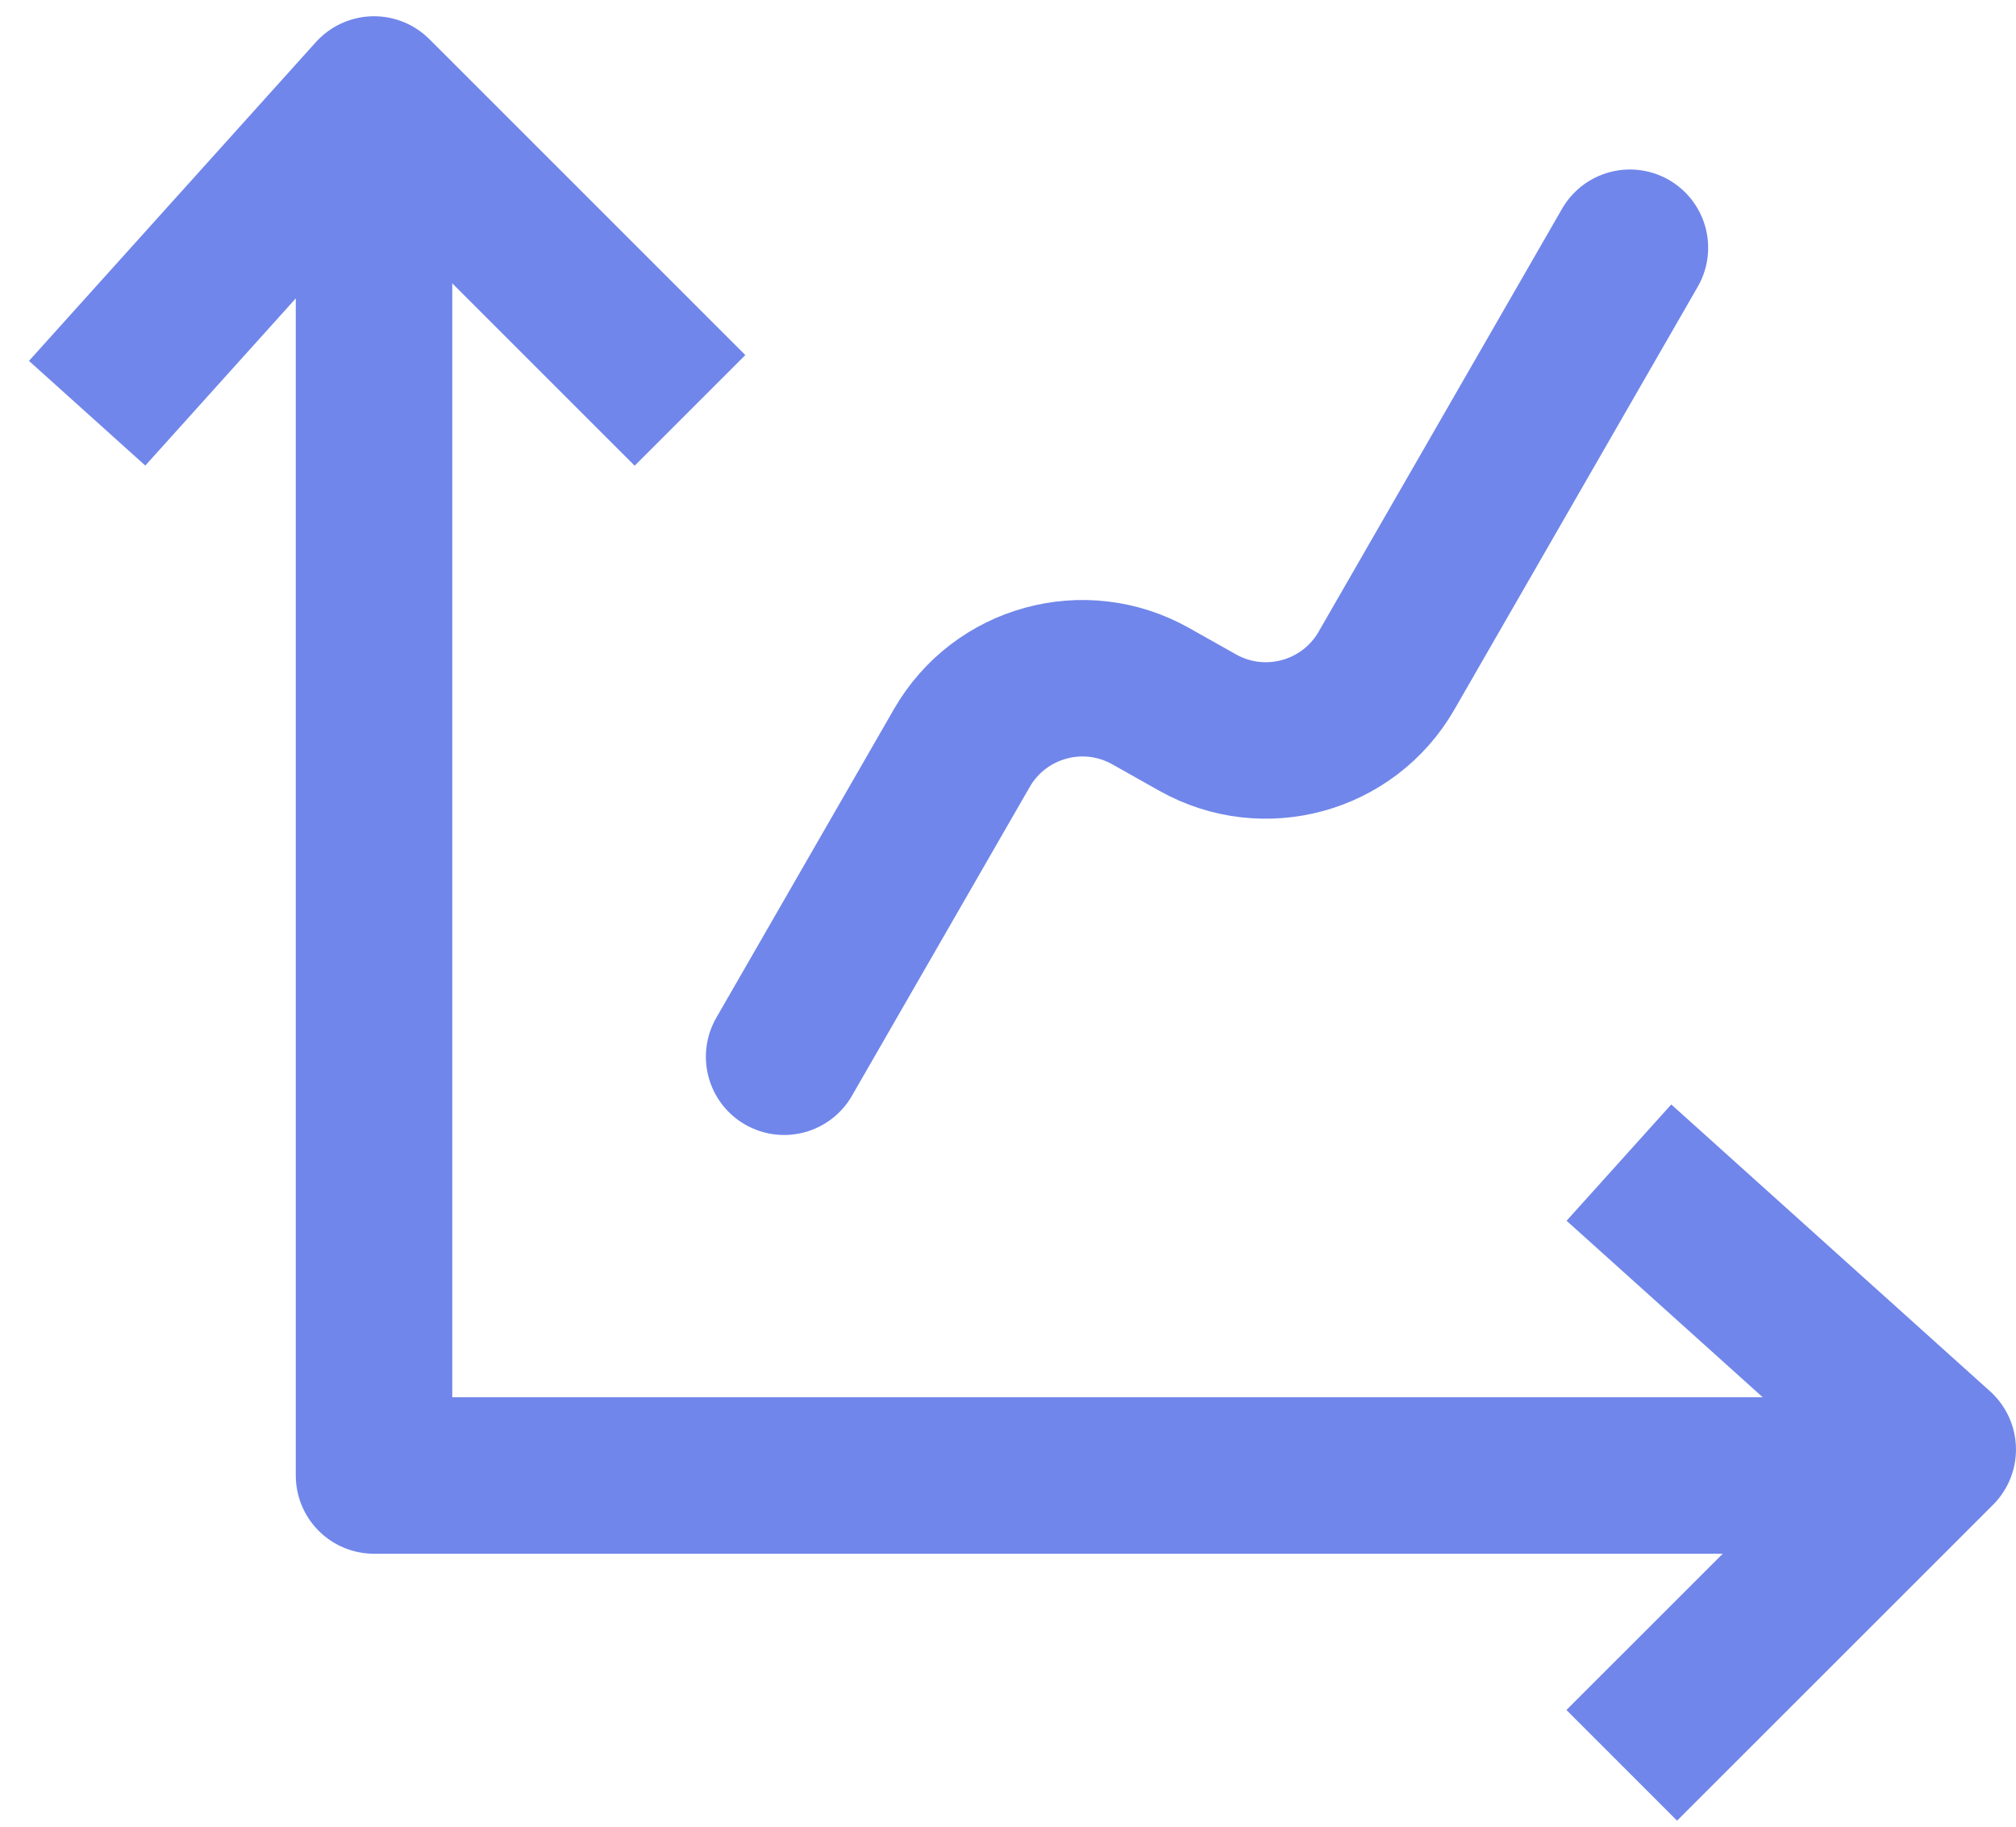
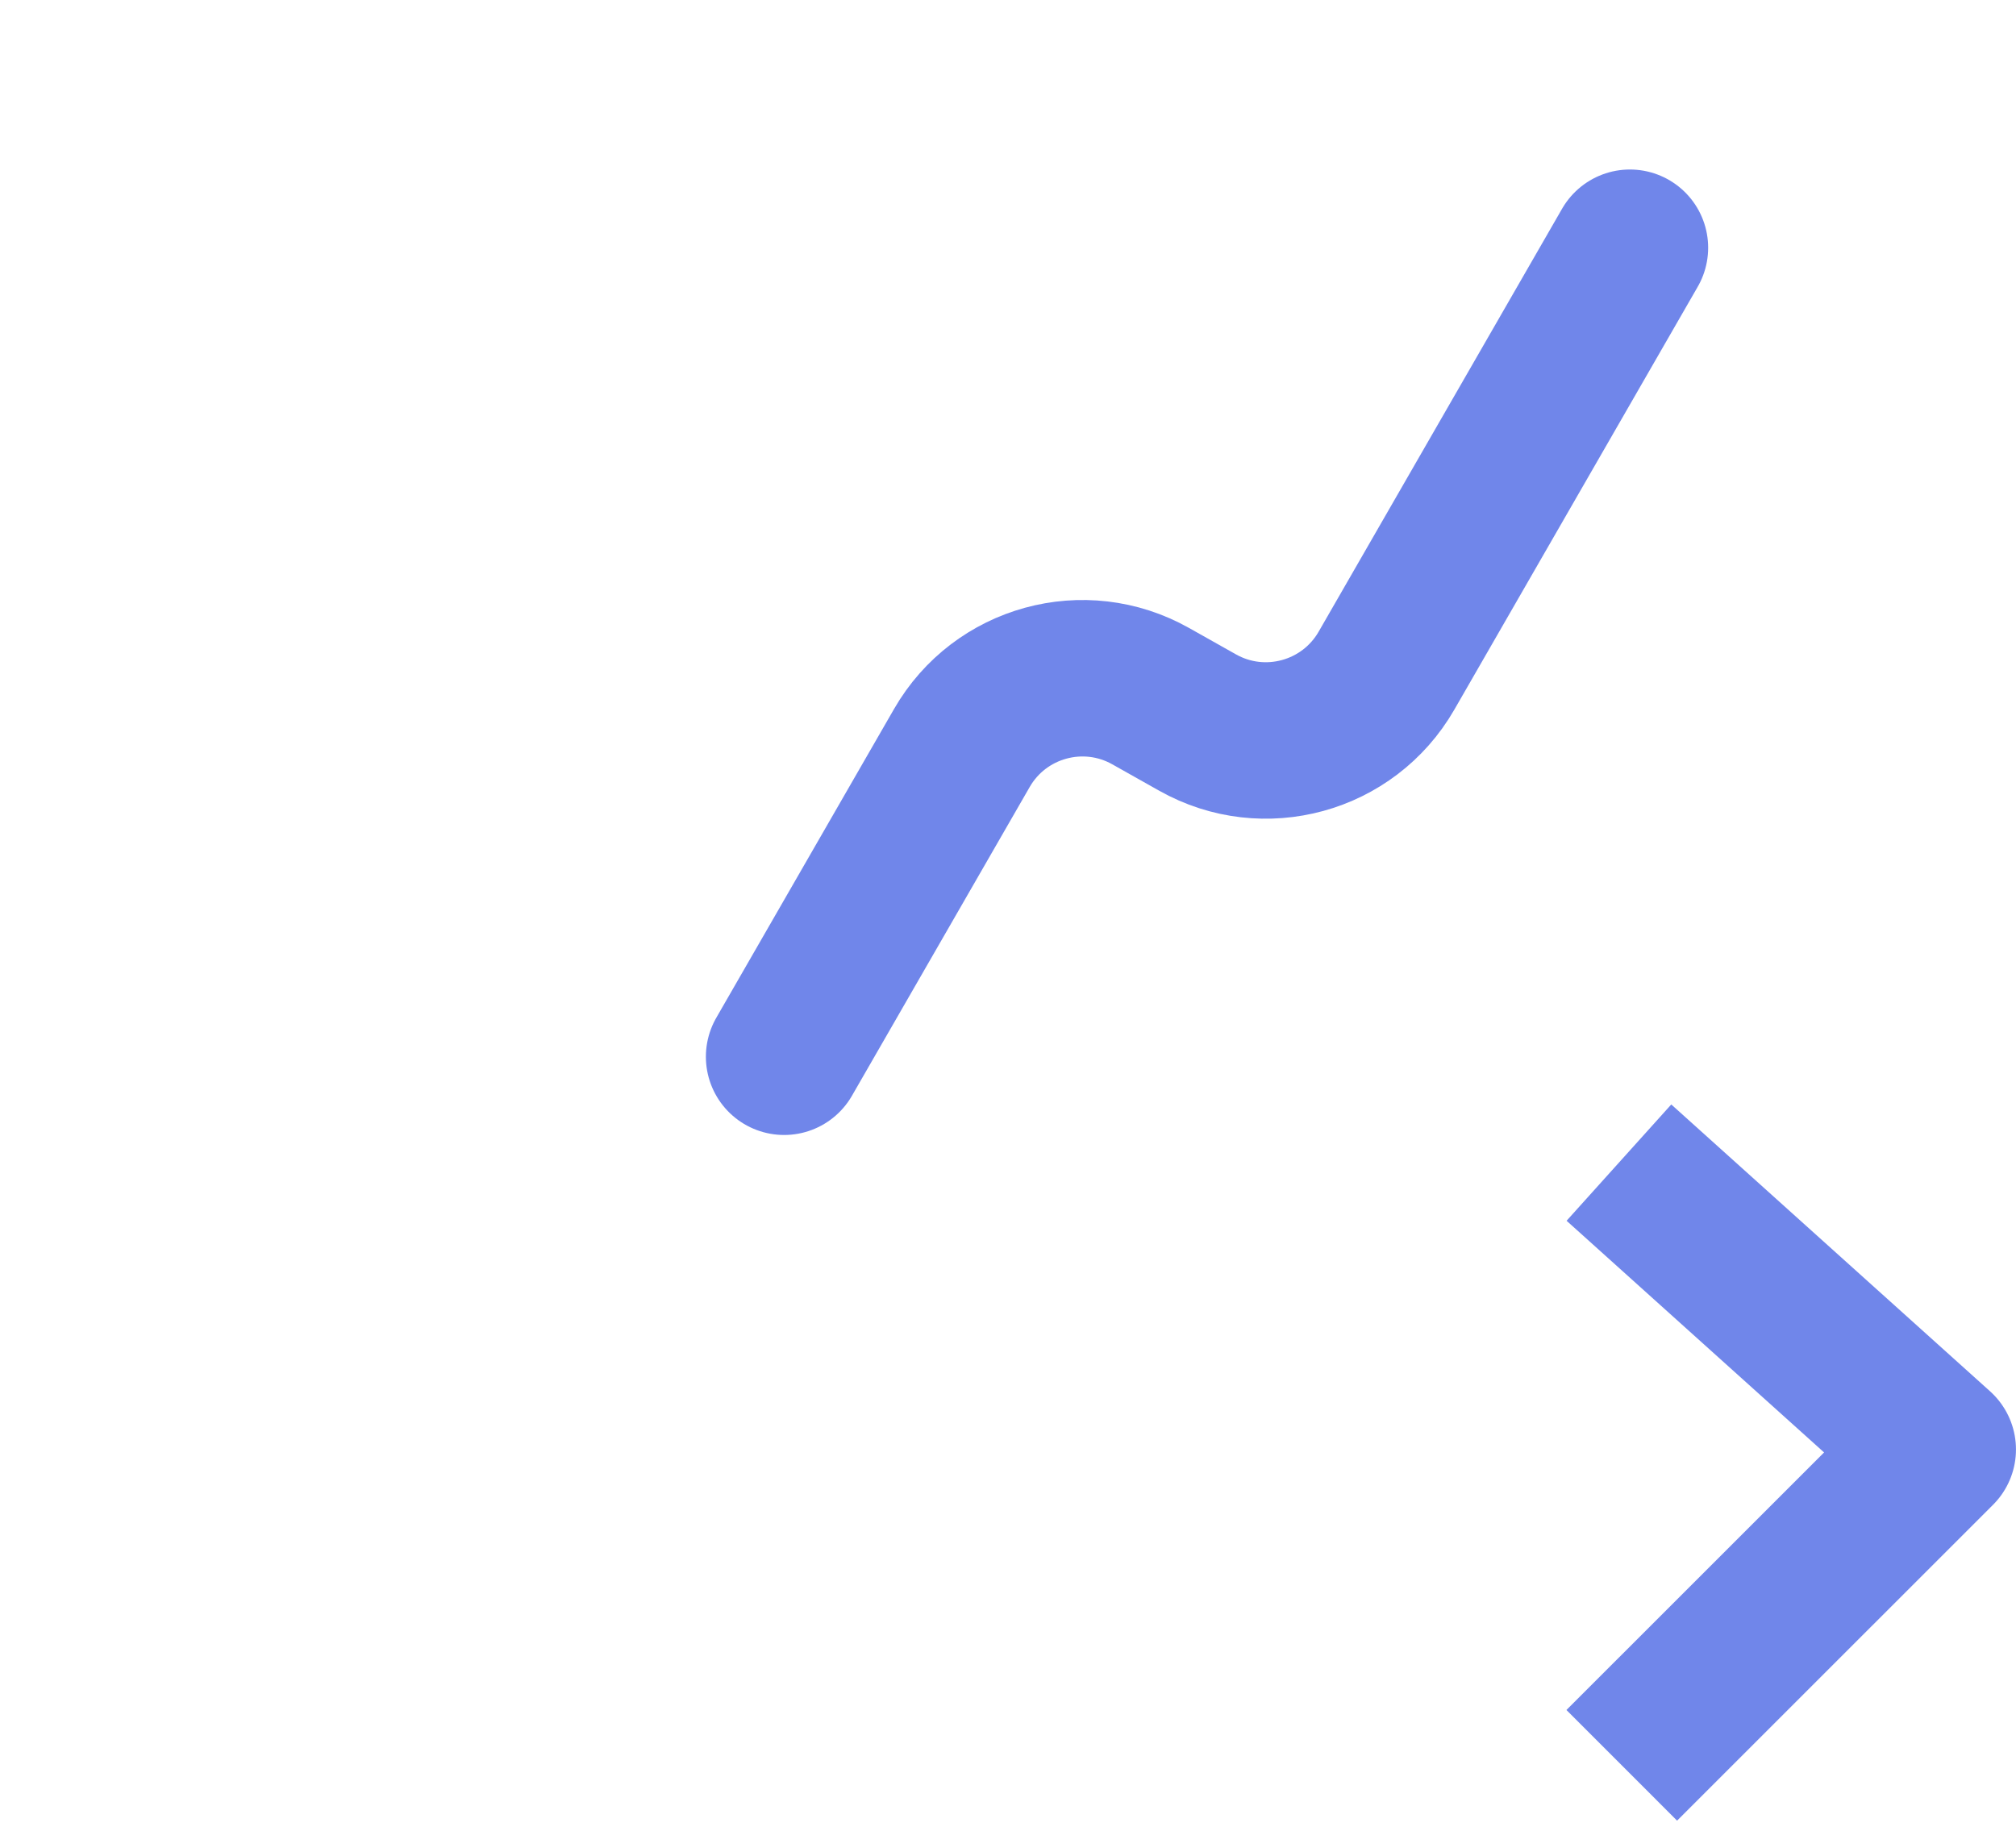
<svg xmlns="http://www.w3.org/2000/svg" width="64" height="58" viewBox="0 0 64 58" fill="none">
-   <path d="M11.874 8.378V46.849H56.965" stroke="#7086EA" stroke-width="4.968" stroke-linecap="square" stroke-linejoin="round" />
  <path d="M51.743 7.866L44.014 21.297C42.805 23.396 40.13 24.131 38.019 22.942L36.53 22.104C34.419 20.915 31.745 21.649 30.536 23.749L24.893 33.553" stroke="#7086EA" stroke-width="4.968" stroke-linecap="round" stroke-linejoin="round" />
-   <path d="M4.428 11.274L11.874 3L20.148 11.274" stroke="#7086EA" stroke-width="4.968" stroke-linecap="square" stroke-linejoin="round" />
  <path d="M53.241 38.576L61.515 46.022L53.241 54.295" stroke="#7086EA" stroke-width="4.968" stroke-linecap="square" stroke-linejoin="round" />
</svg>